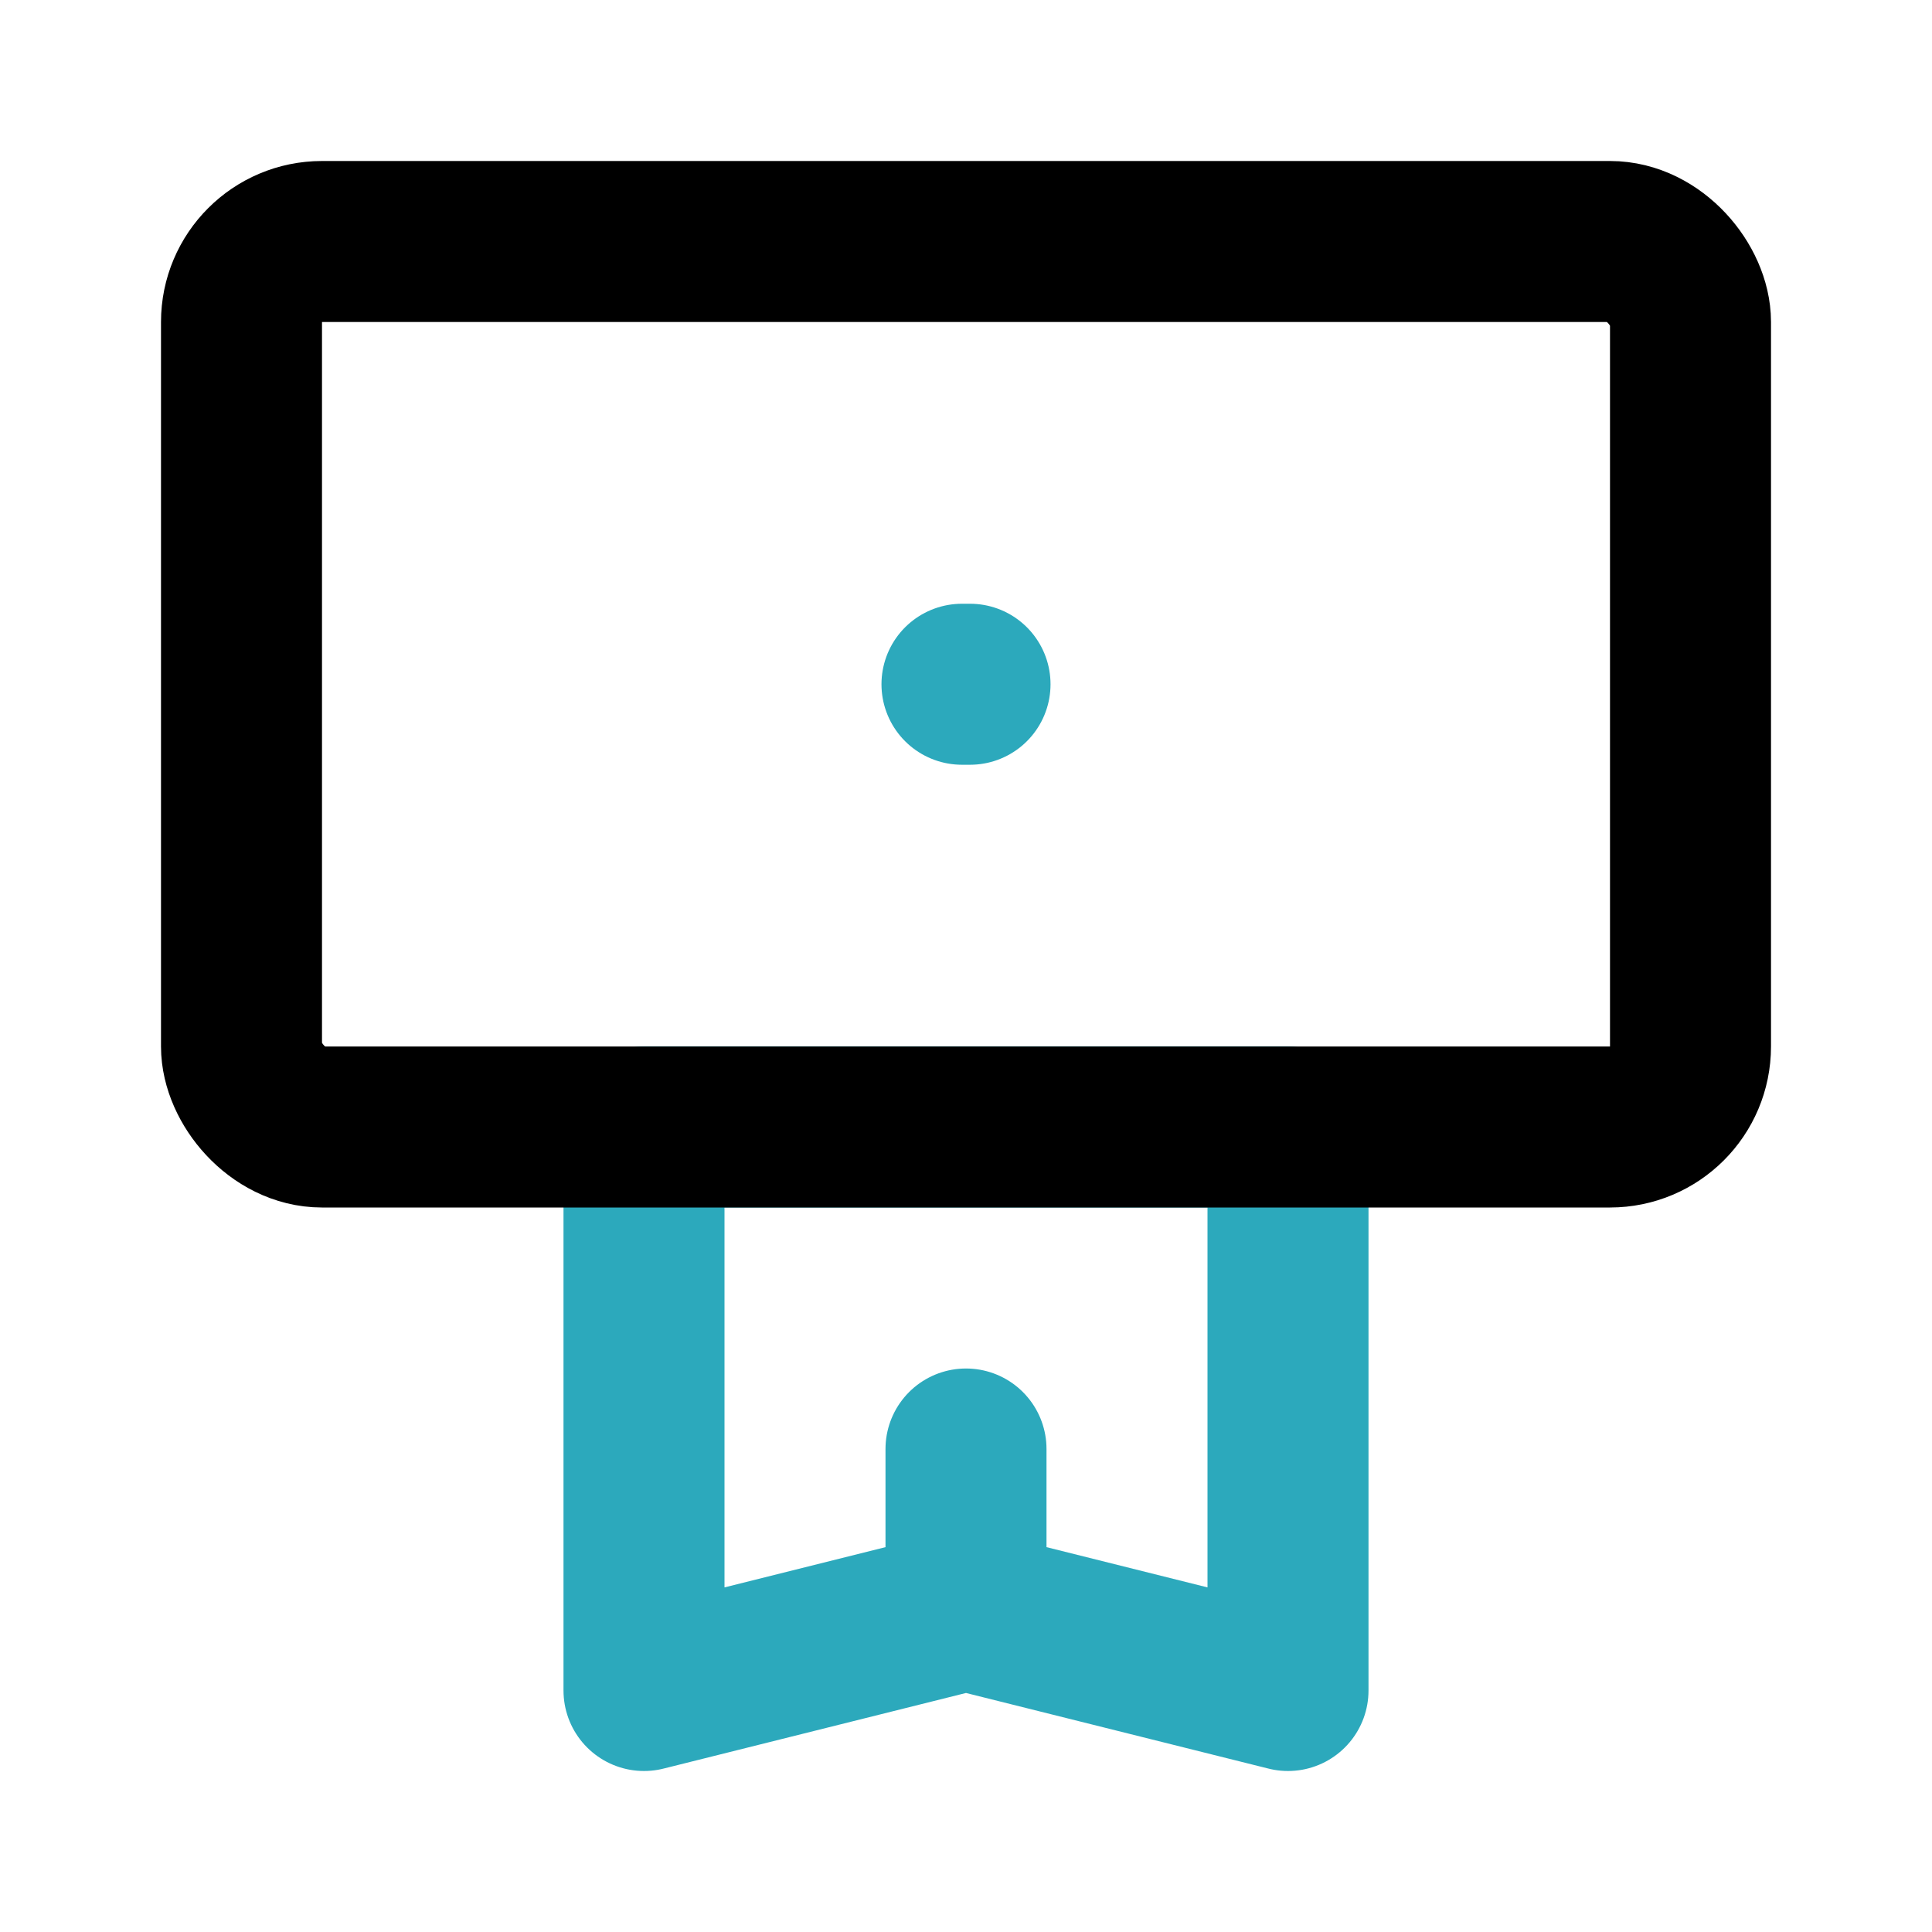
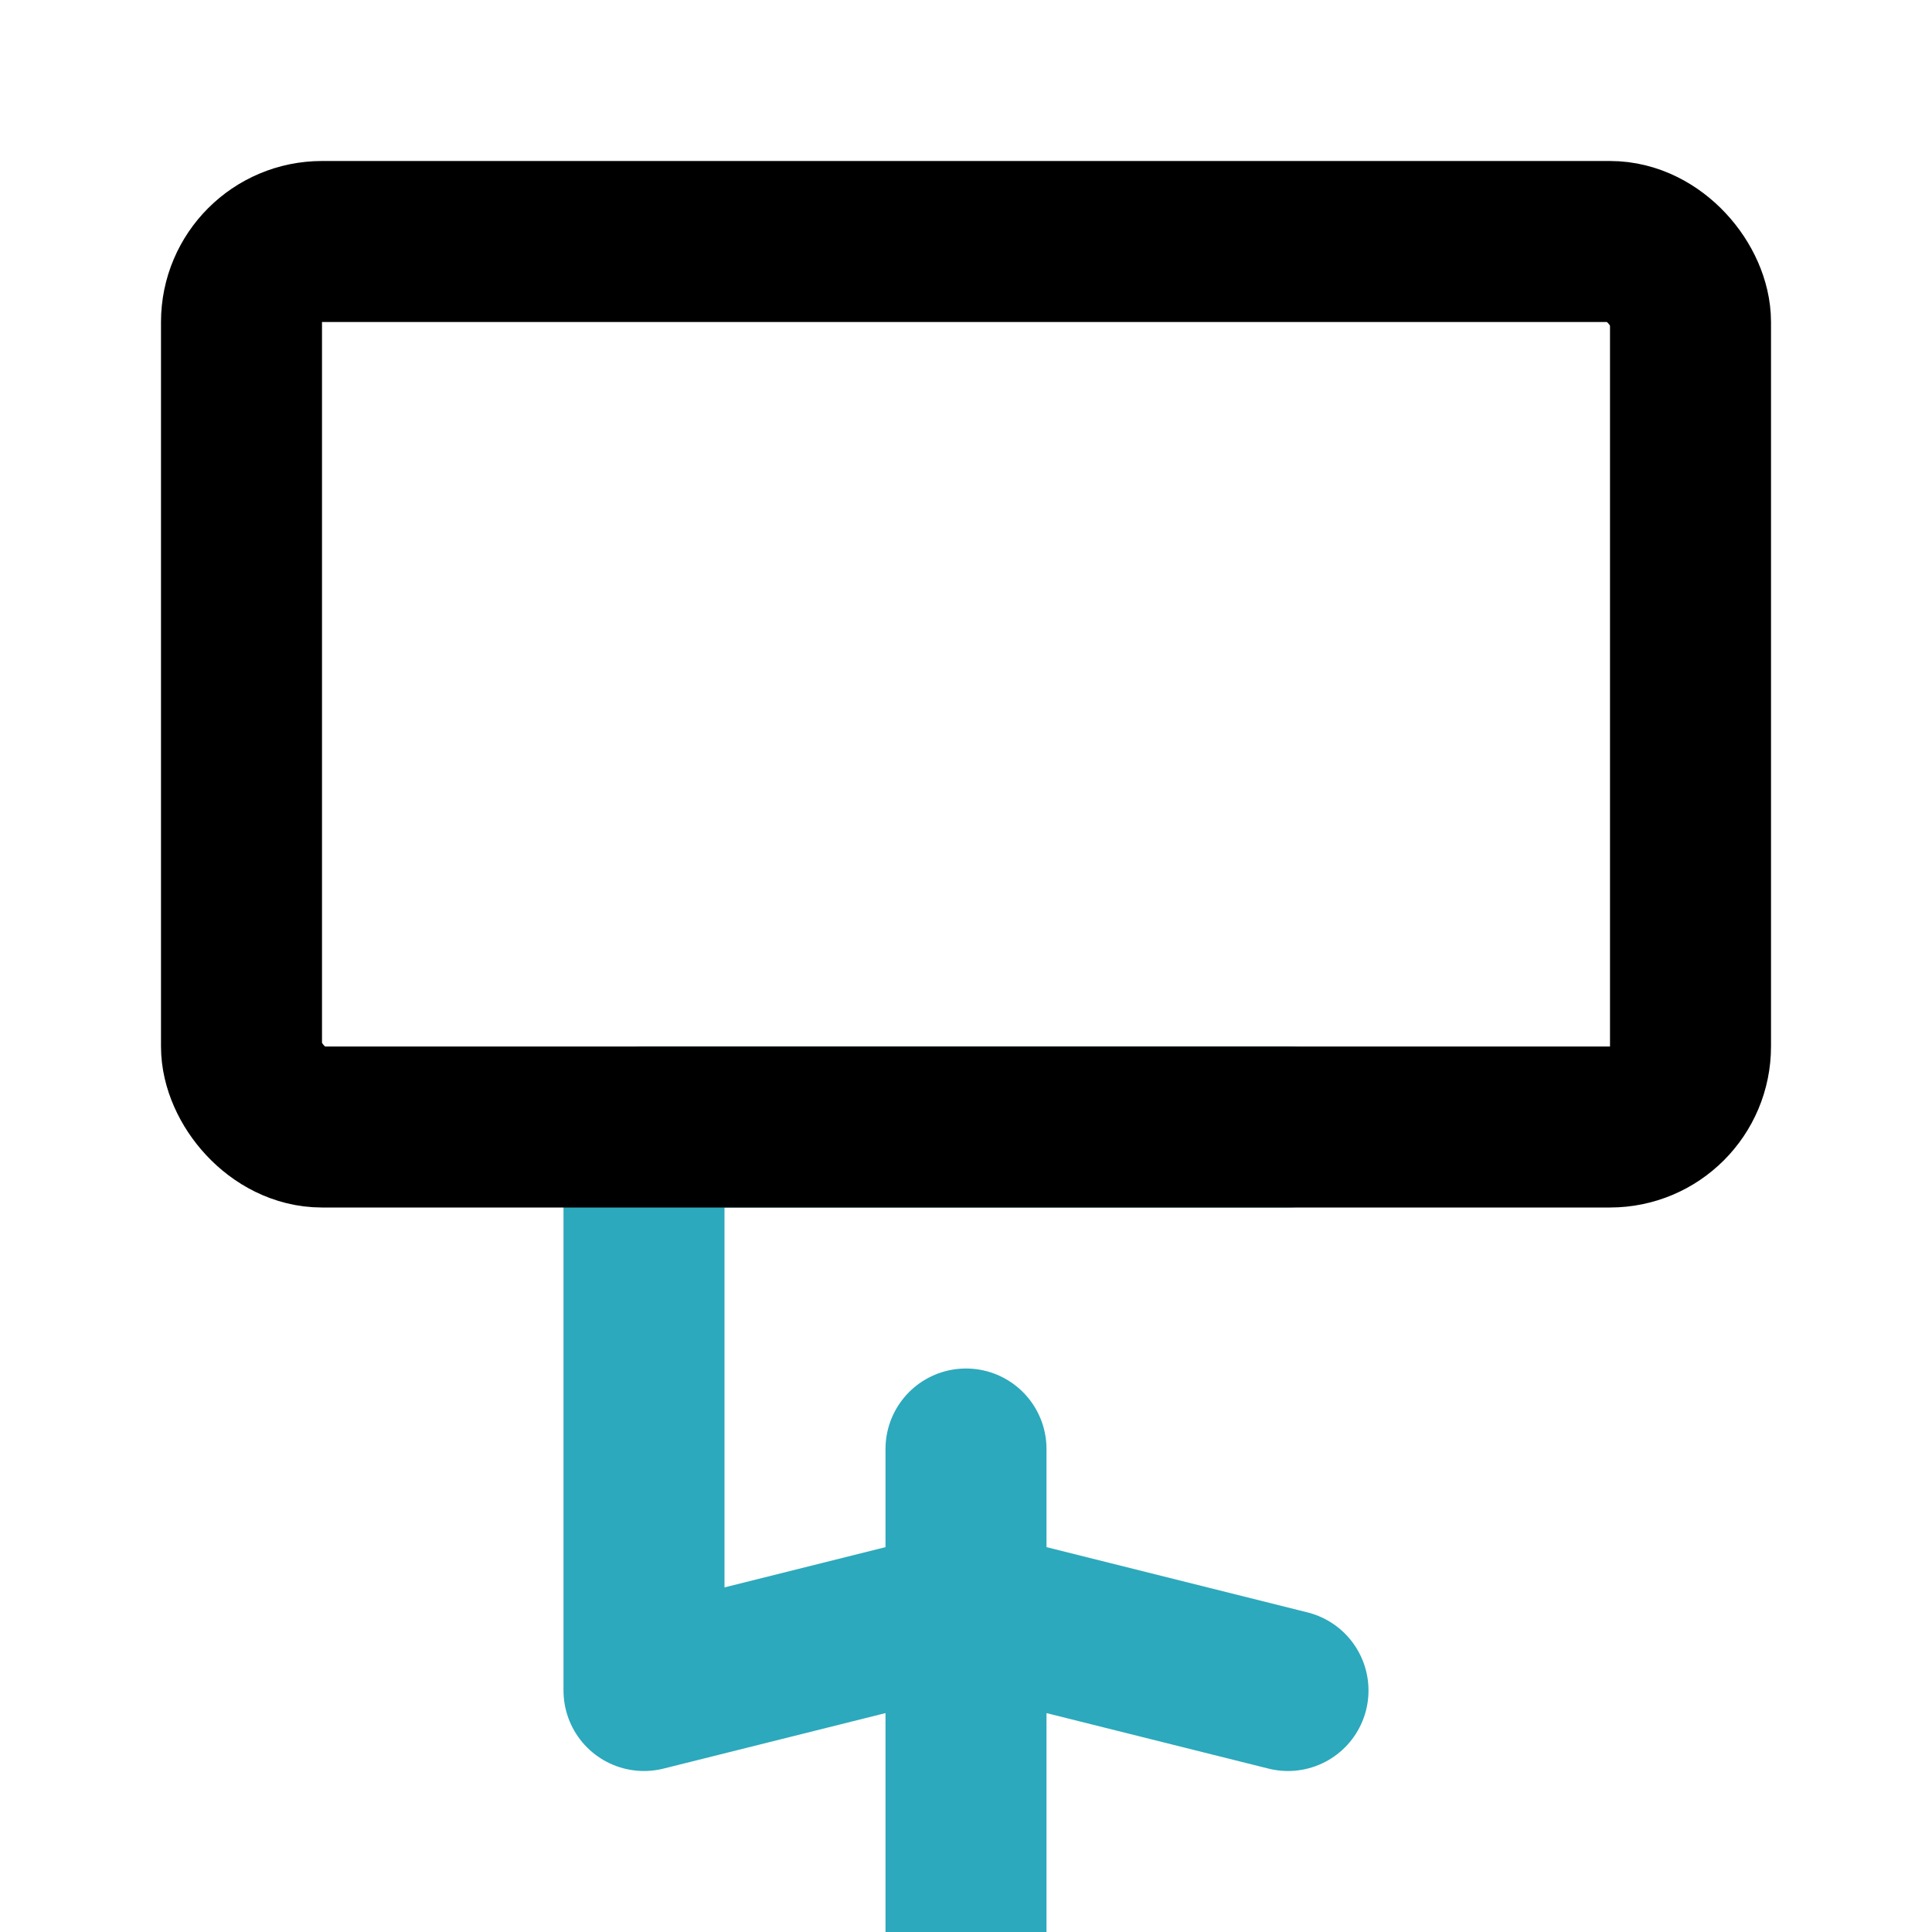
<svg xmlns="http://www.w3.org/2000/svg" fill="#000000" width="800px" height="800px" viewBox="0 0 24 24" id="reward-tag" data-name="Line Color" class="icon line-color">
-   <path id="secondary" d="M16,14H8v7l4-1,4,1Zm-4,6V18" style="fill: none; stroke: rgb(44, 169, 188); stroke-linecap: round; stroke-linejoin: round; stroke-width: 2;" />
-   <line id="secondary-upstroke" x1="11.95" y1="8.5" x2="12.05" y2="8.5" style="fill: none; stroke: rgb(44, 169, 188); stroke-linecap: round; stroke-linejoin: round; stroke-width: 2;" />
+   <path id="secondary" d="M16,14H8v7l4-1,4,1m-4,6V18" style="fill: none; stroke: rgb(44, 169, 188); stroke-linecap: round; stroke-linejoin: round; stroke-width: 2;" />
  <rect id="primary" x="3" y="3" width="18" height="11" rx="1" style="fill: none; stroke: rgb(0, 0, 0); stroke-linecap: round; stroke-linejoin: round; stroke-width: 2;" />
</svg>